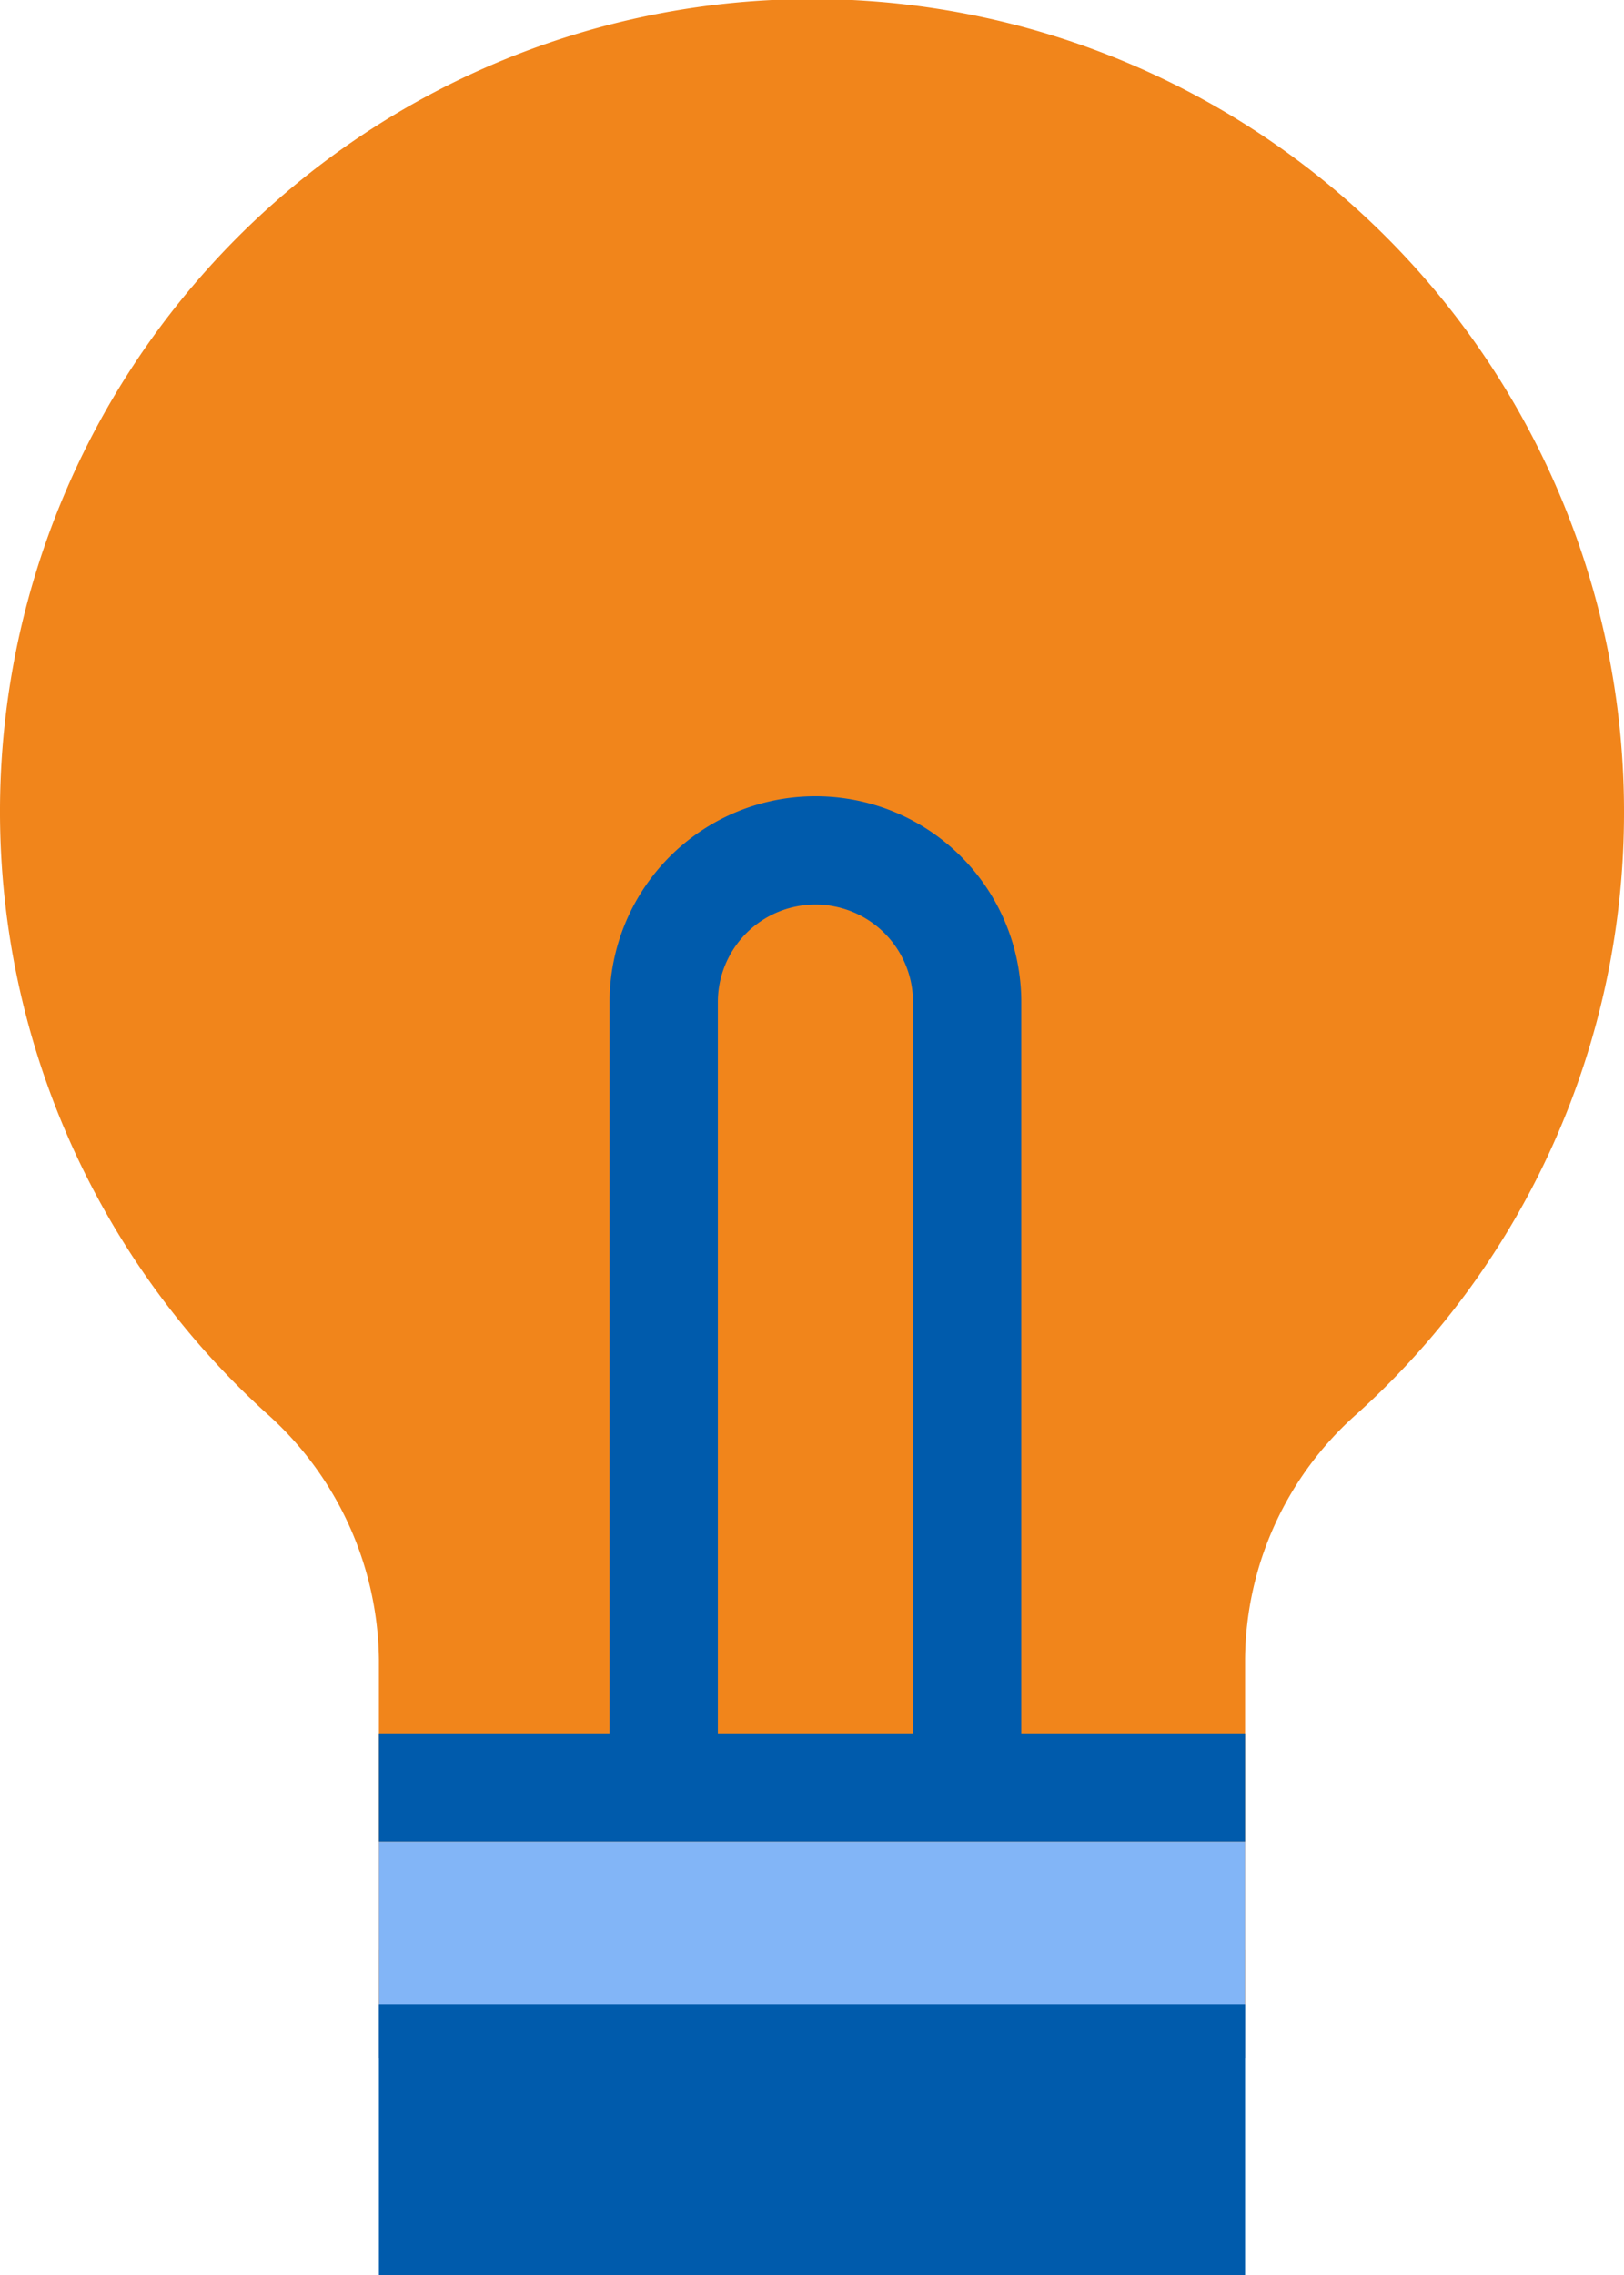
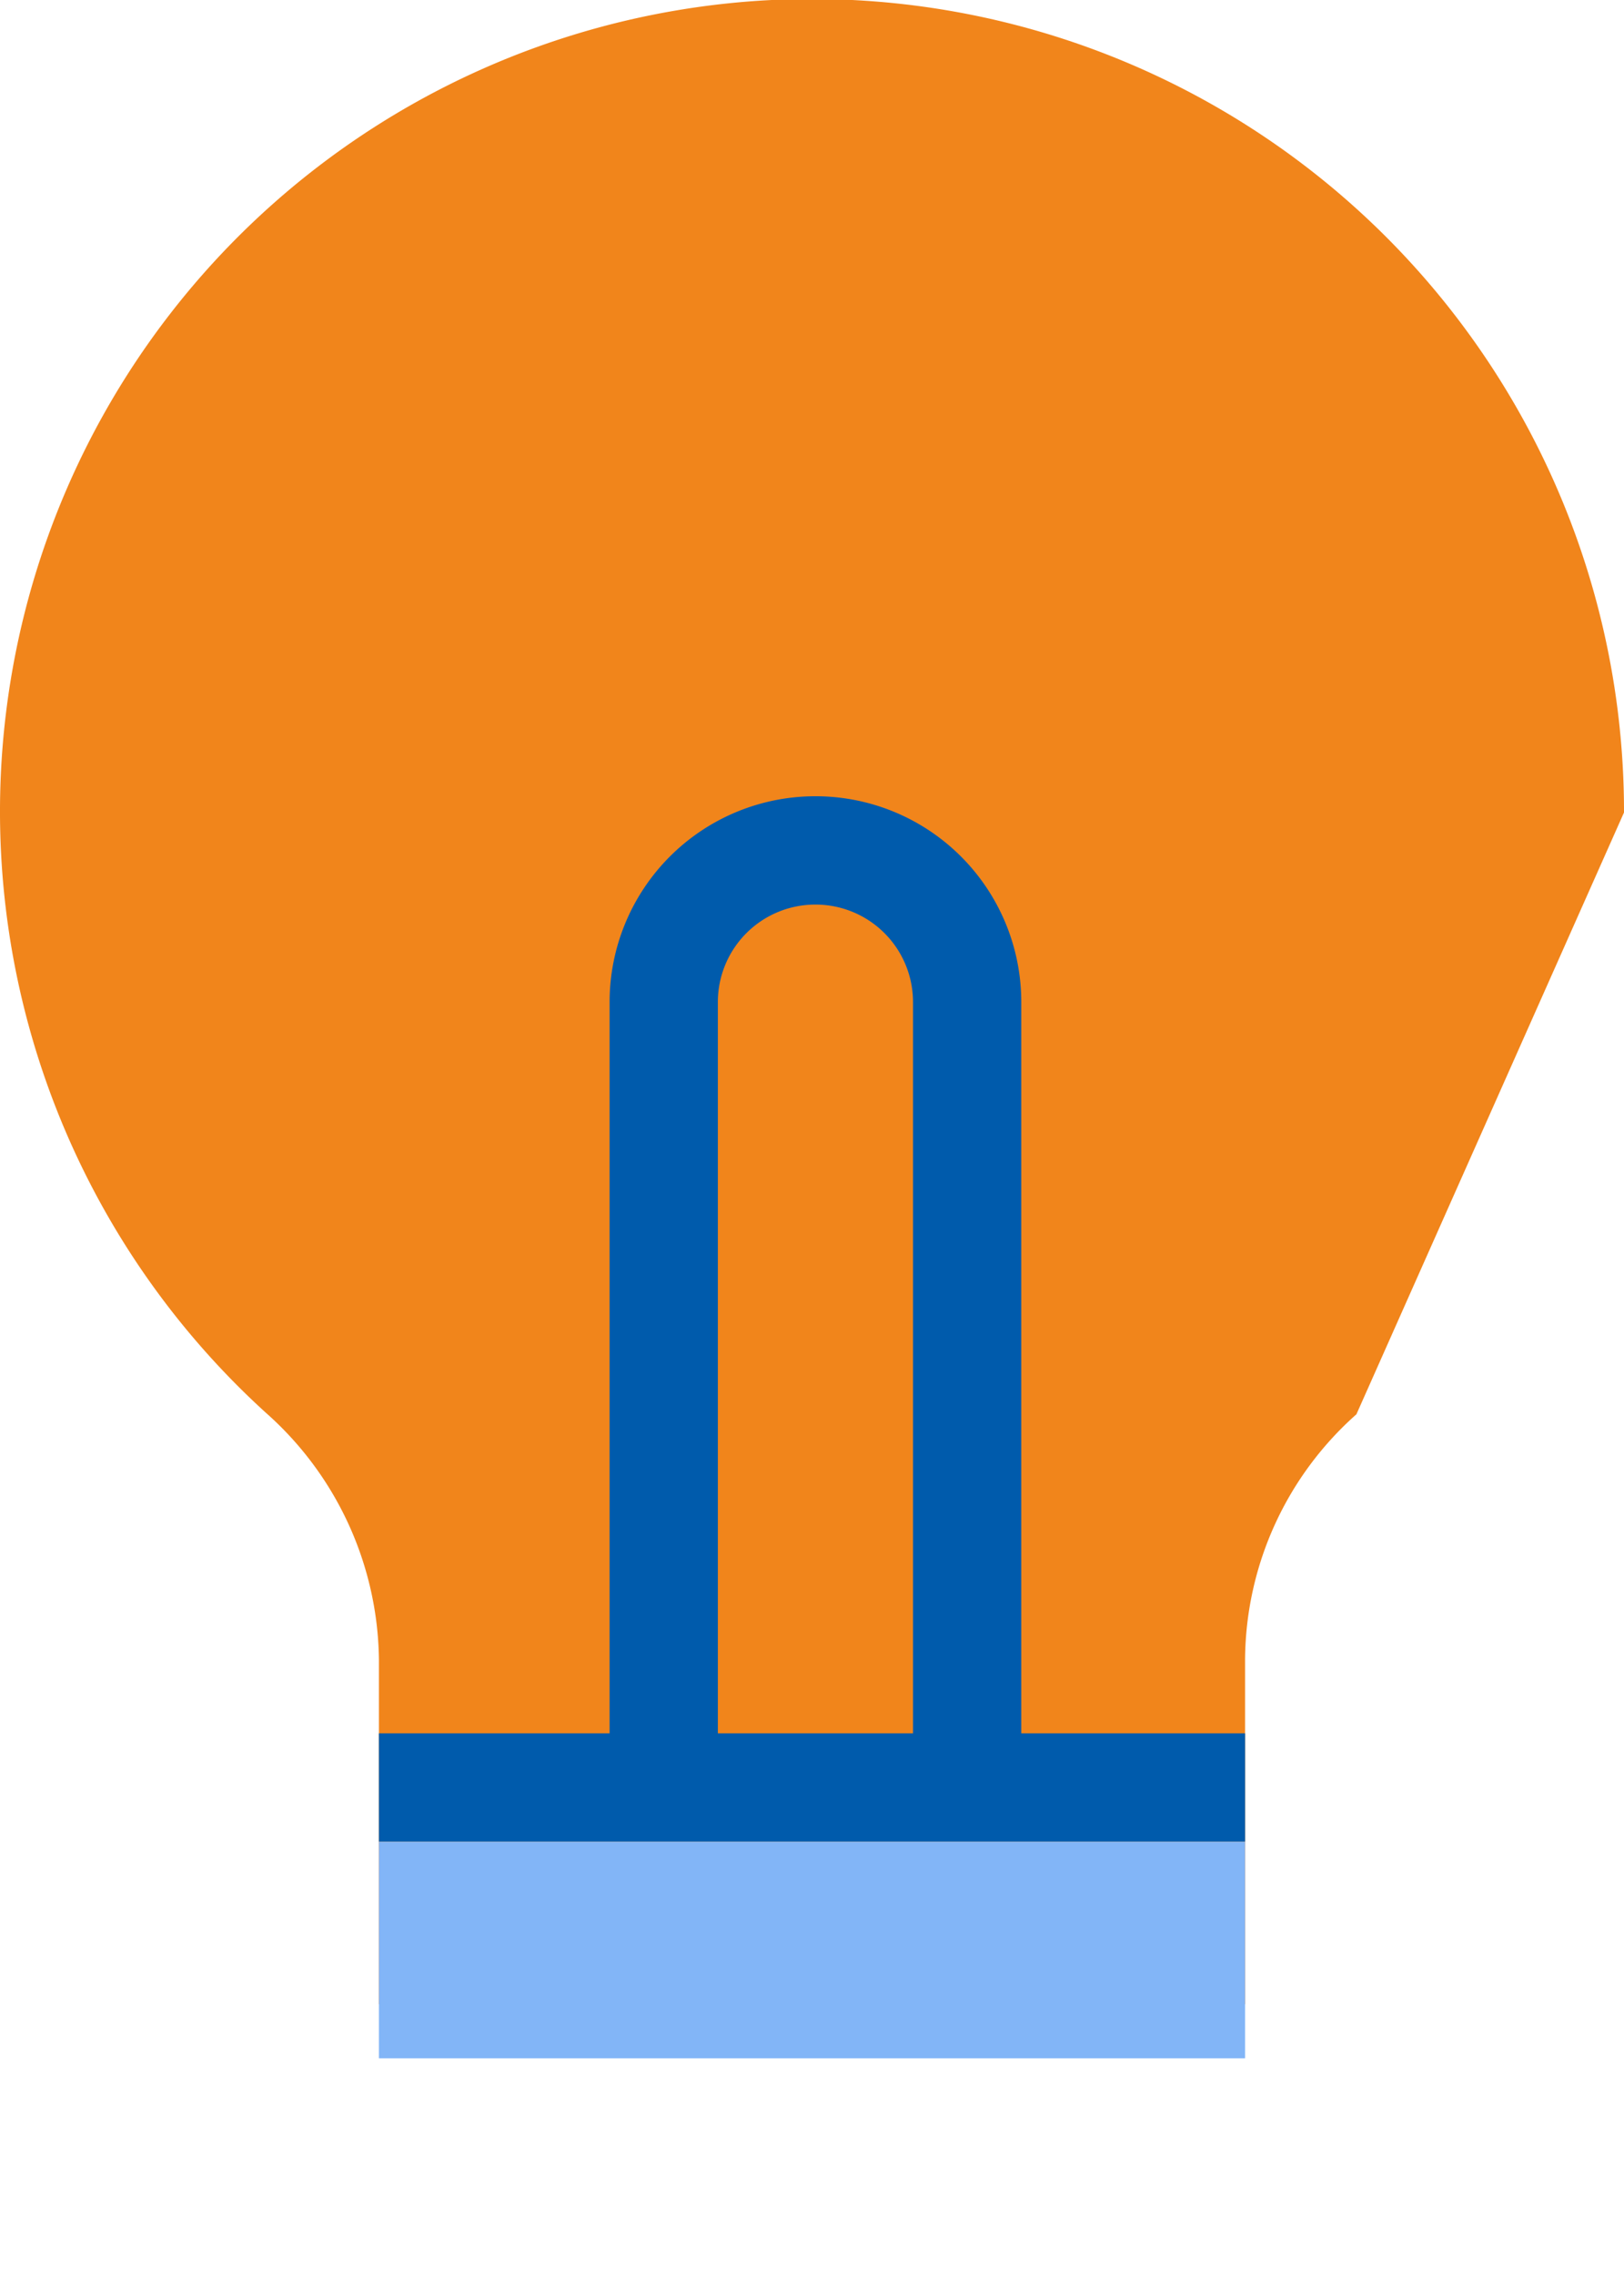
<svg xmlns="http://www.w3.org/2000/svg" width="30" height="42" viewBox="0 0 30 42">
  <defs>
    <style>.cls-1{fill:#f1851b;}.cls-2{fill:#005bac;}.cls-3{fill:#82b5f7;}.cls-4{fill:none;stroke:#005bac;stroke-miterlimit:10;stroke-width:2px;}</style>
  </defs>
  <g id="レイヤー_2" data-name="レイヤー 2">
    <g id="レイヤー_1-2" data-name="レイヤー 1">
-       <path class="cls-1" d="M30,15A15,15,0,1,0,4.908,26.079,6.177,6.177,0,0,1,7,30.632V37H23V30.627a6.1,6.1,0,0,1,2.057-4.517A14.929,14.929,0,0,0,30,15Z" />
-       <rect class="cls-1" x="7" y="36" width="16" height="2" />
+       <path class="cls-1" d="M30,15A15,15,0,1,0,4.908,26.079,6.177,6.177,0,0,1,7,30.632V37H23V30.627a6.1,6.1,0,0,1,2.057-4.517Z" />
      <rect class="cls-2" x="7" y="32" width="16" height="2" />
      <rect class="cls-3" x="7" y="34" width="16" height="4" />
-       <rect class="cls-2" x="7" y="37" width="16" height="5" />
      <path class="cls-4" d="M12.261,33V18.5a2.8,2.8,0,0,1,2.8-2.8h0a2.8,2.8,0,0,1,2.805,2.8V33" />
    </g>
  </g>
</svg>